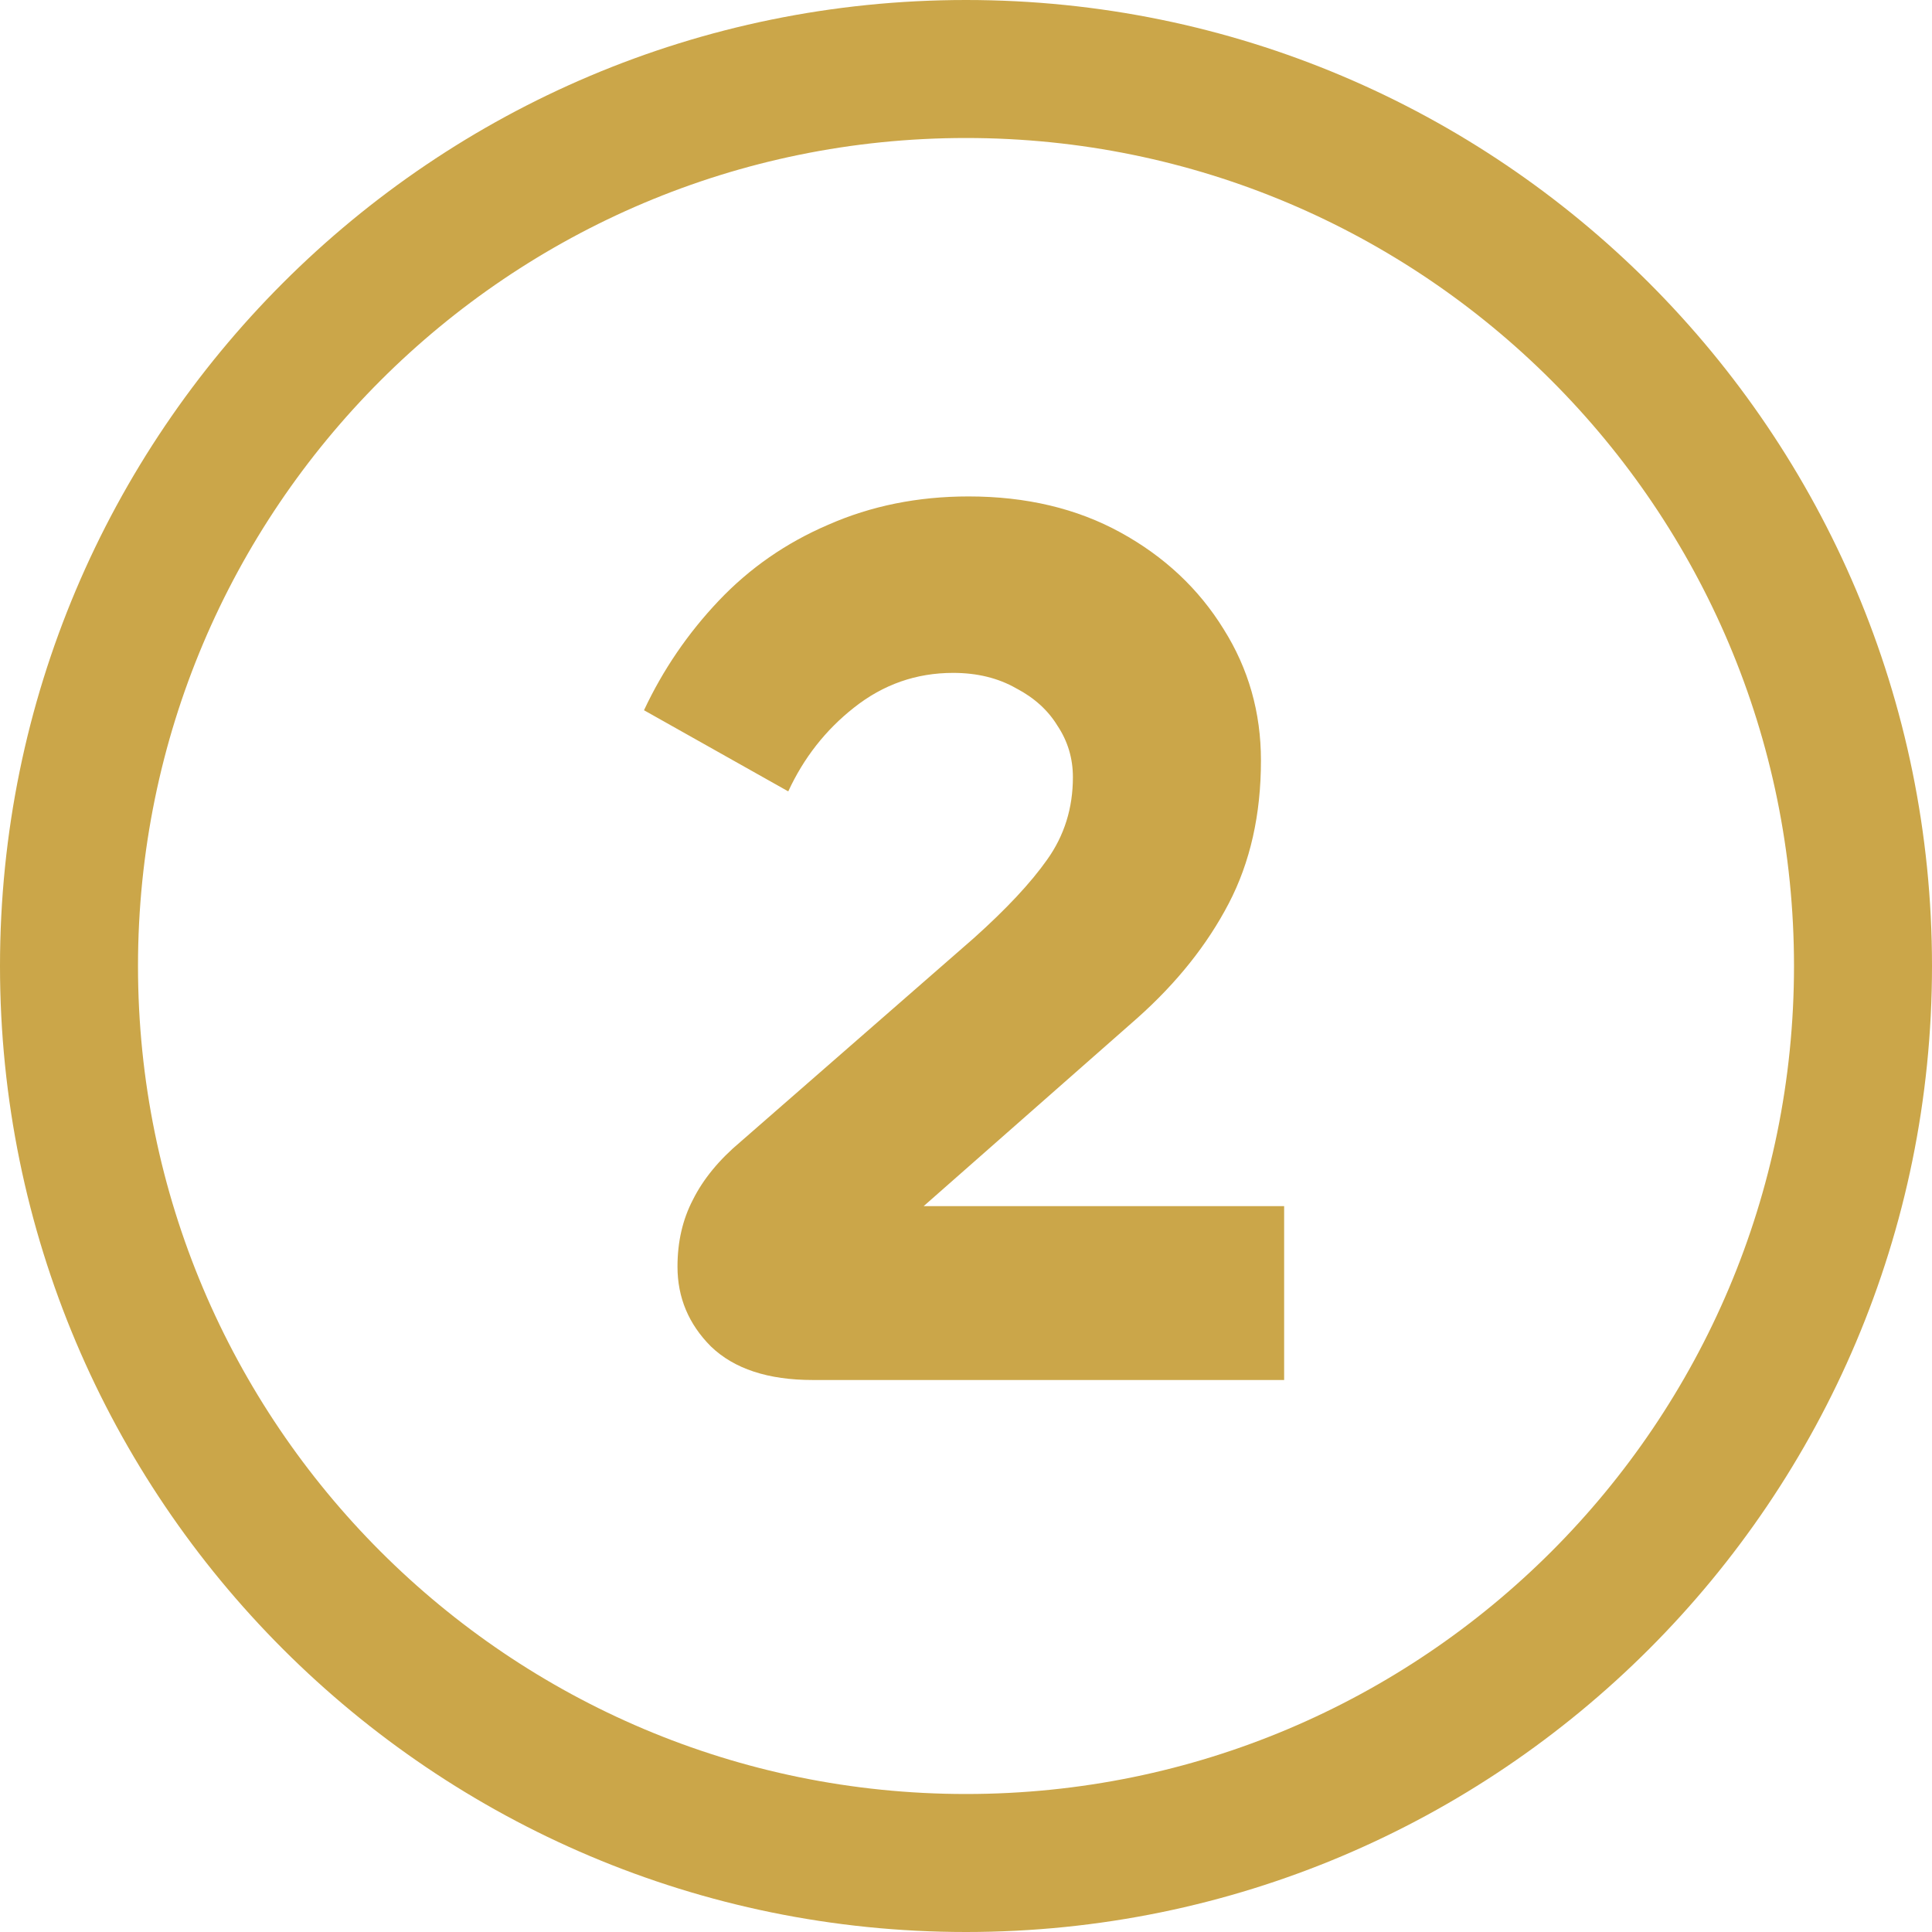
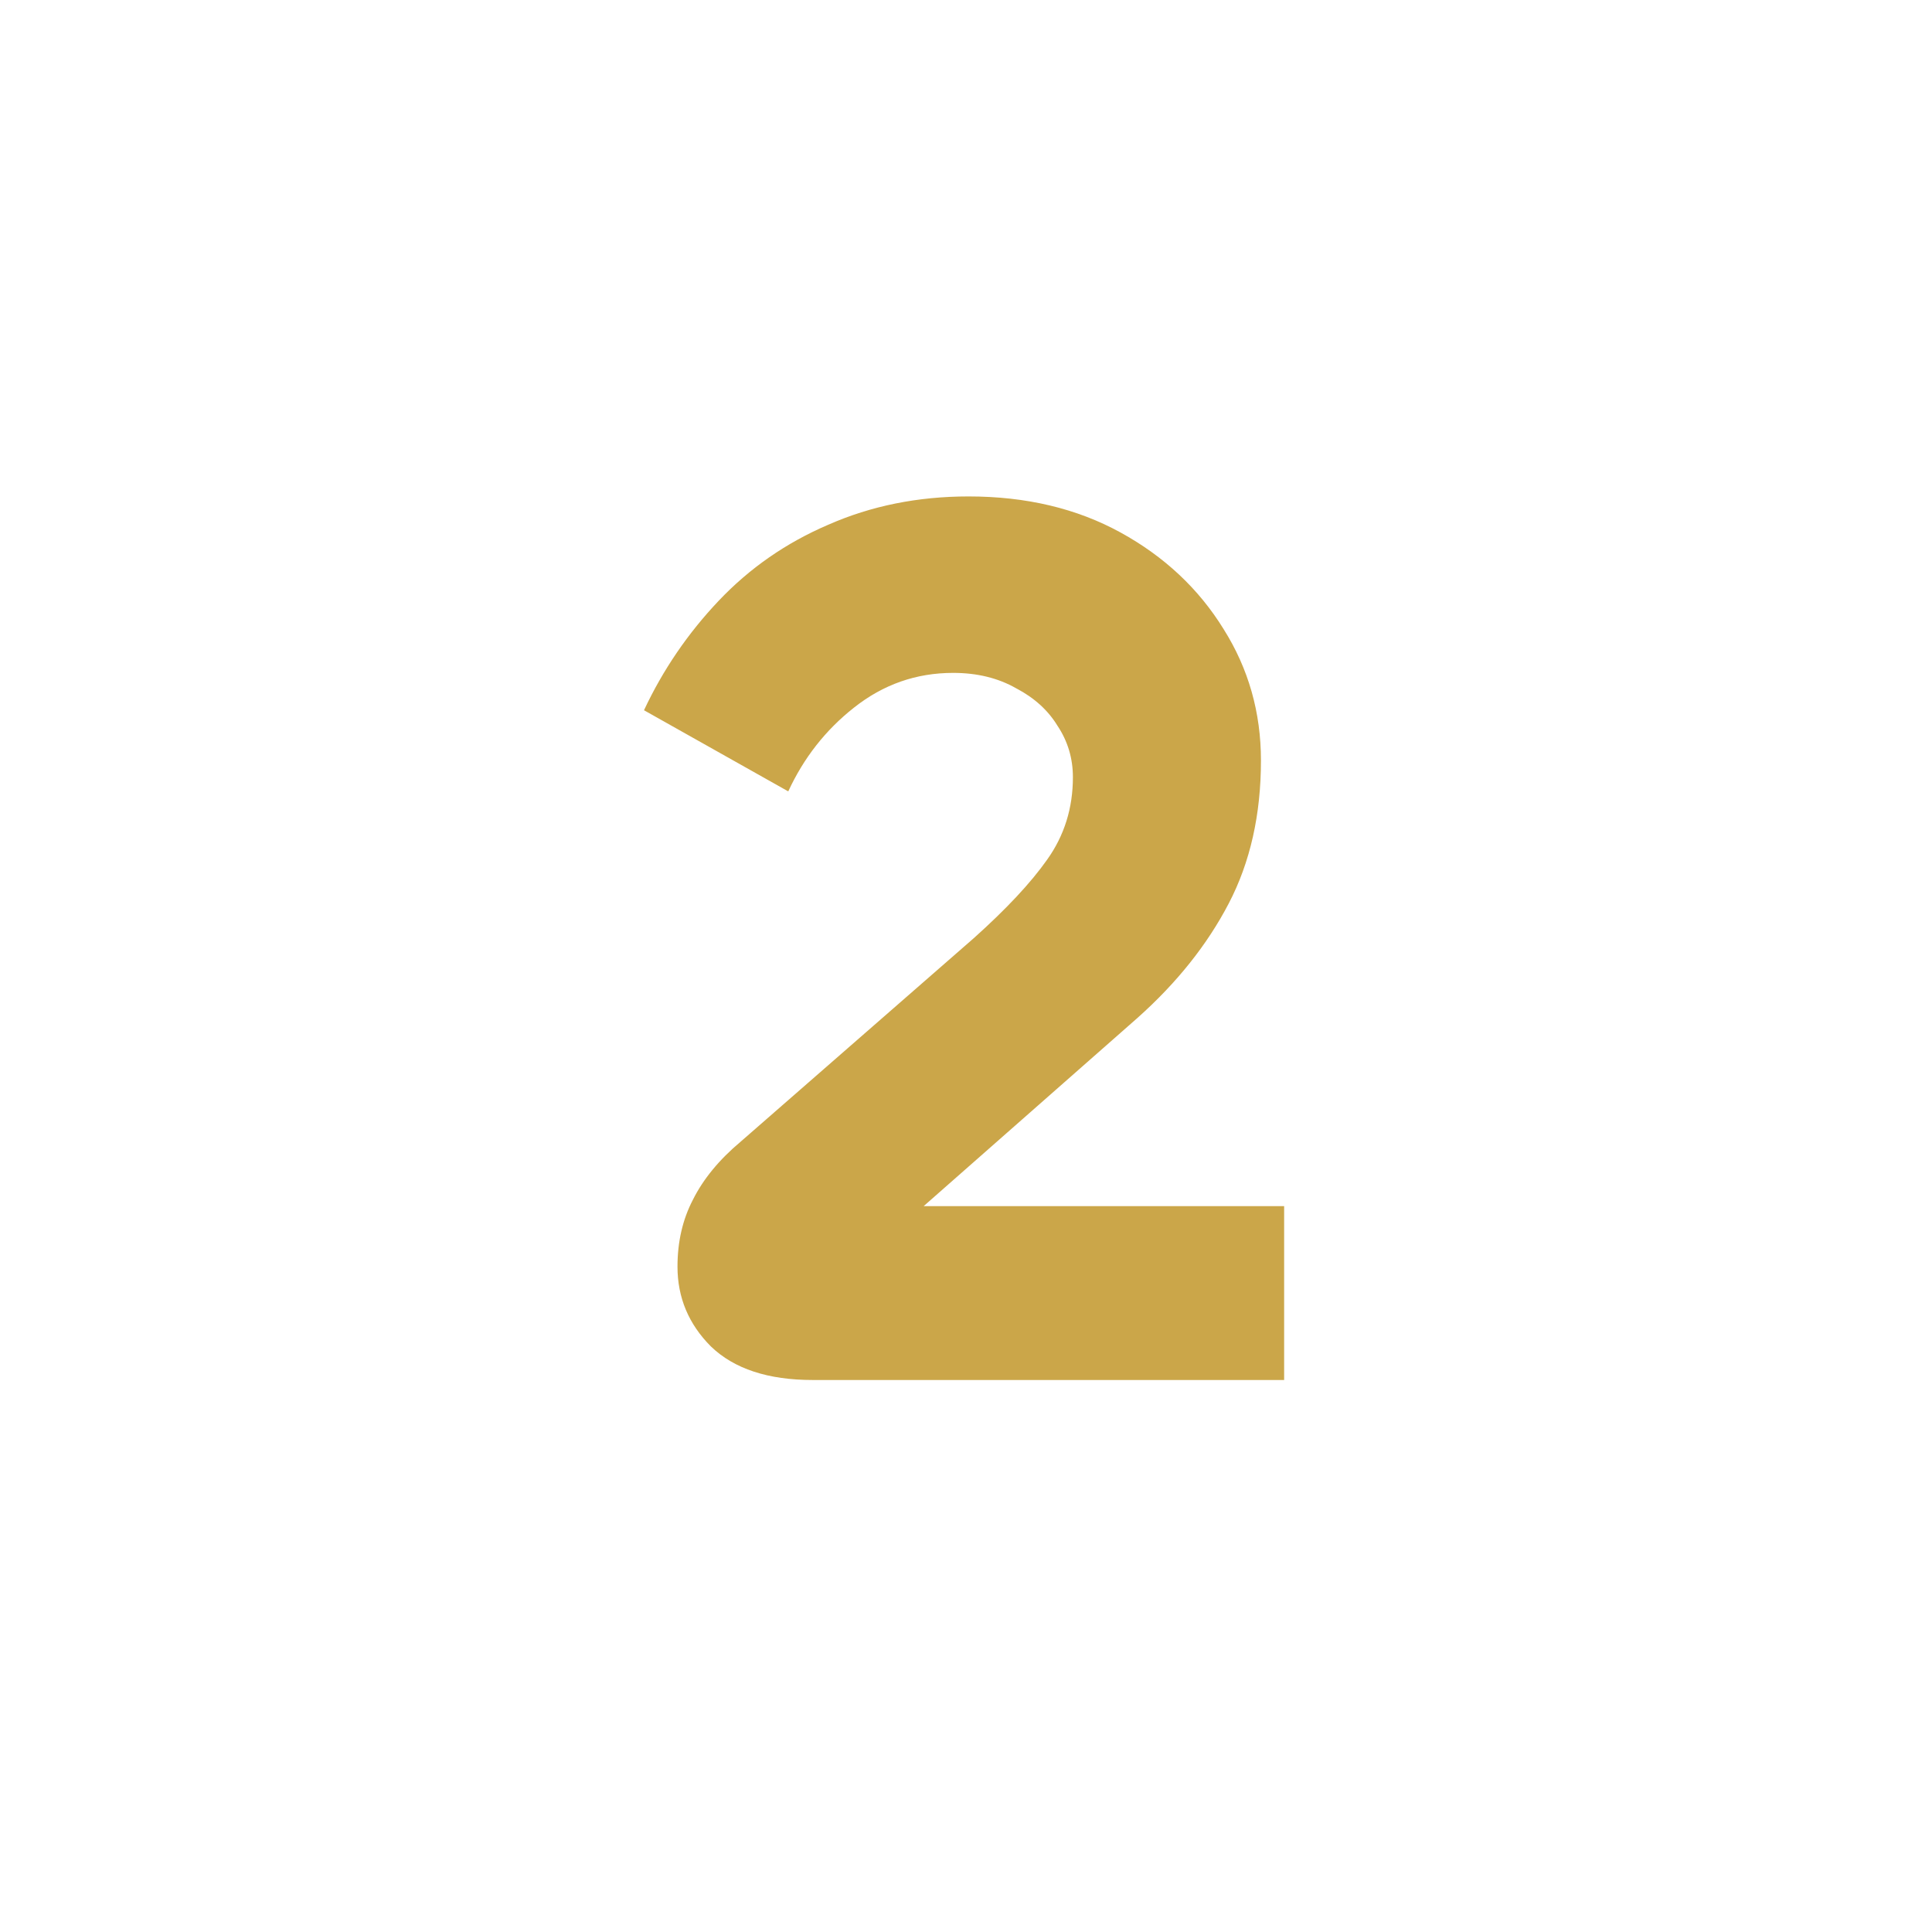
<svg xmlns="http://www.w3.org/2000/svg" width="42" height="42" viewBox="0 0 42 42" fill="none">
  <path d="M27.916 30H17.668C16.697 30 15.96 29.757 15.456 29.272C14.971 28.787 14.728 28.208 14.728 27.536C14.728 26.995 14.84 26.509 15.064 26.08C15.288 25.632 15.633 25.212 16.1 24.82L21.168 20.396C21.877 19.761 22.409 19.192 22.764 18.688C23.137 18.165 23.324 17.568 23.324 16.896C23.324 16.485 23.212 16.112 22.988 15.776C22.783 15.44 22.484 15.169 22.092 14.964C21.7 14.74 21.243 14.628 20.72 14.628C19.917 14.628 19.199 14.88 18.564 15.384C17.948 15.869 17.472 16.476 17.136 17.204L14 15.44C14.411 14.563 14.952 13.769 15.624 13.06C16.296 12.351 17.089 11.8 18.004 11.408C18.937 10.997 19.955 10.792 21.056 10.792C22.307 10.792 23.408 11.053 24.36 11.576C25.312 12.099 26.059 12.799 26.6 13.676C27.141 14.535 27.412 15.487 27.412 16.532C27.412 17.708 27.179 18.744 26.712 19.64C26.245 20.536 25.583 21.367 24.724 22.132L20.048 26.248C20.011 26.285 19.983 26.304 19.964 26.304C19.964 26.304 19.964 26.313 19.964 26.332C19.964 26.313 19.945 26.295 19.908 26.276C19.889 26.239 19.861 26.22 19.824 26.22H27.916V30Z" fill="#CBA649" />
-   <path fill-rule="evenodd" clip-rule="evenodd" d="M21 39C30.941 39 39 30.941 39 21C39 11.059 30.941 3 21 3C11.059 3 3 11.059 3 21C3 30.941 11.059 39 21 39ZM21 42C32.598 42 42 32.598 42 21C42 9.402 32.598 0 21 0C9.402 0 0 9.402 0 21C0 32.598 9.402 42 21 42Z" fill="#CBA649" />
</svg>